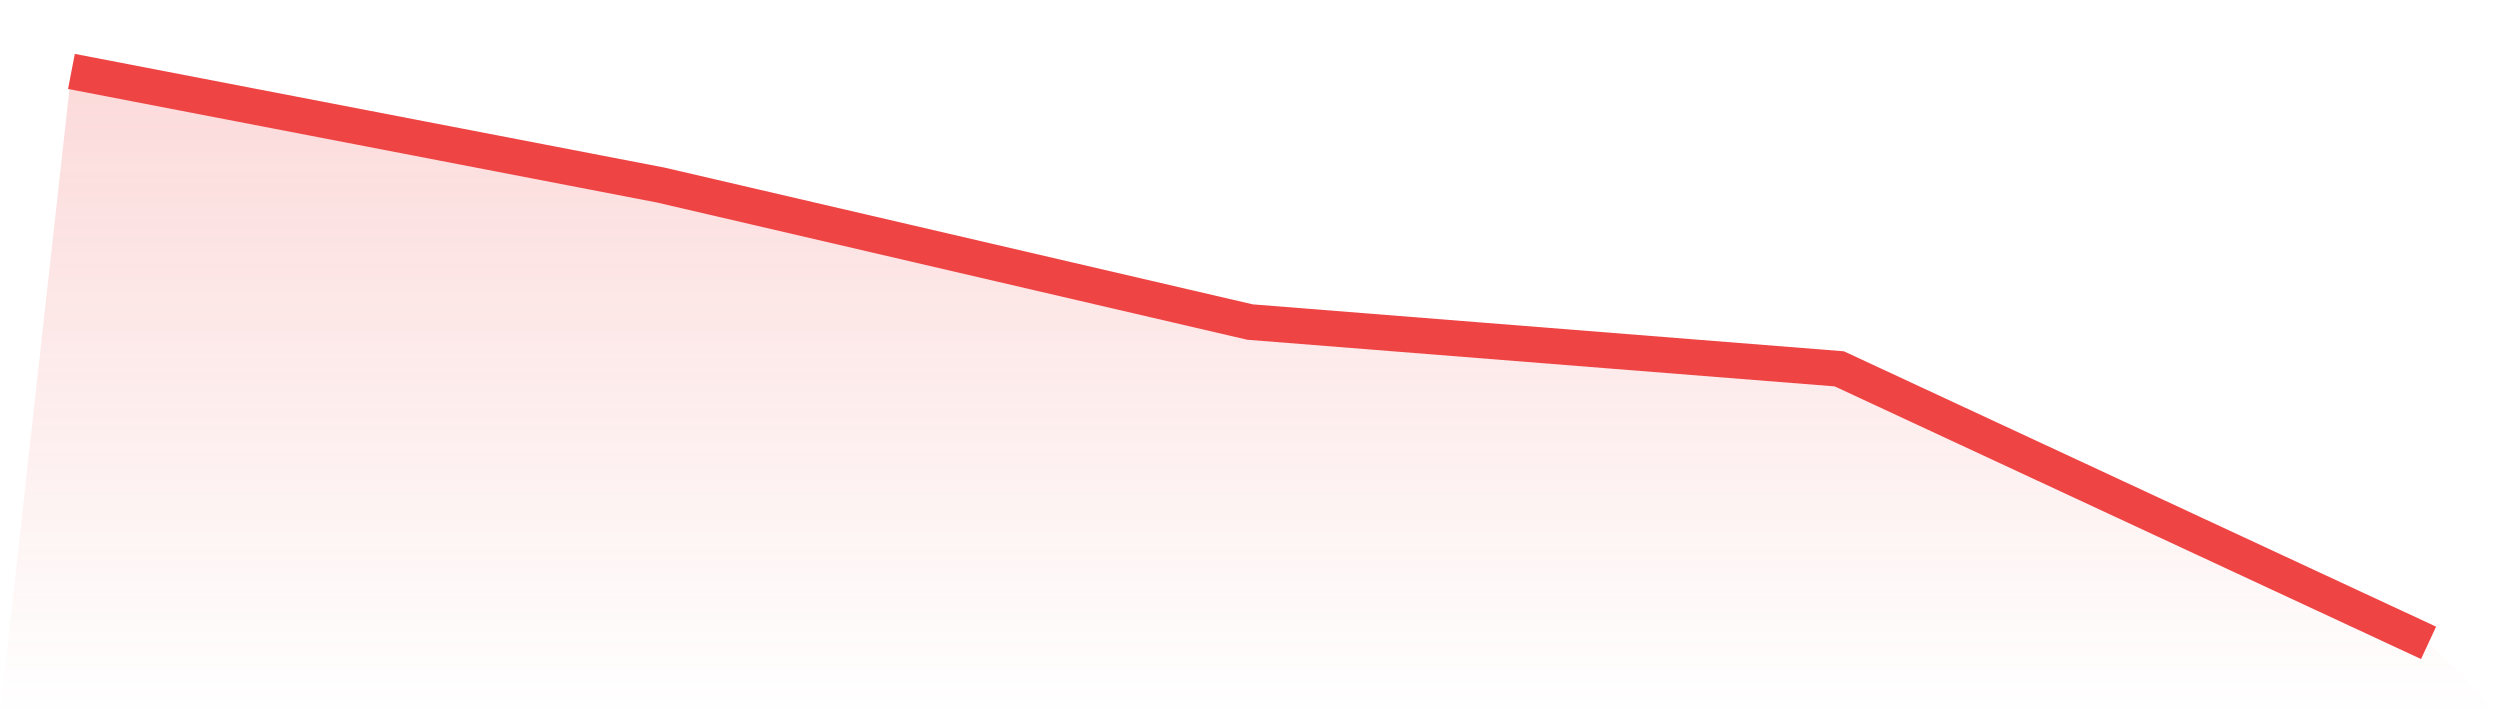
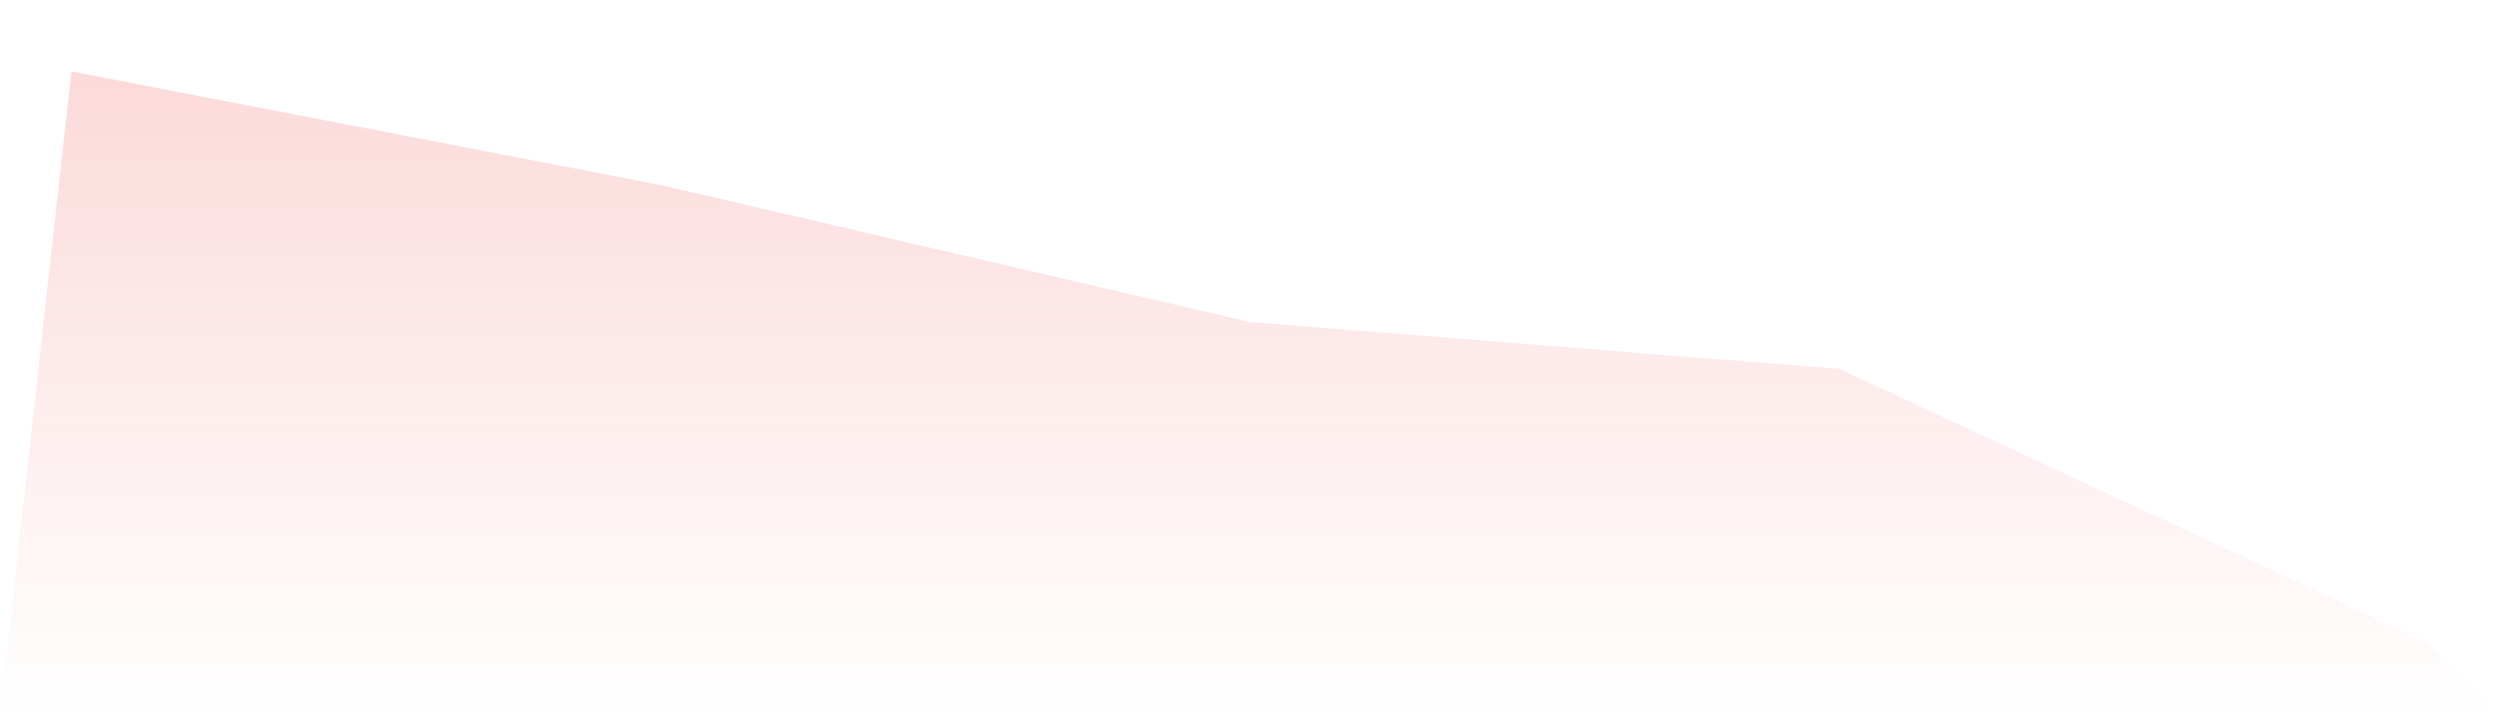
<svg xmlns="http://www.w3.org/2000/svg" viewBox="0 0 140 40">
  <defs>
    <linearGradient id="gradient" x1="0" x2="0" y1="0" y2="1">
      <stop offset="0%" stop-color="#ef4444" stop-opacity="0.2" />
      <stop offset="100%" stop-color="#ef4444" stop-opacity="0" />
    </linearGradient>
  </defs>
  <path d="M4,4 L4,4 L37,10.363 L70,18.035 L103,20.655 L136,36 L140,40 L0,40 z" fill="url(#gradient)" />
-   <path d="M4,4 L4,4 L37,10.363 L70,18.035 L103,20.655 L136,36" fill="none" stroke="#ef4444" stroke-width="2" />
</svg>